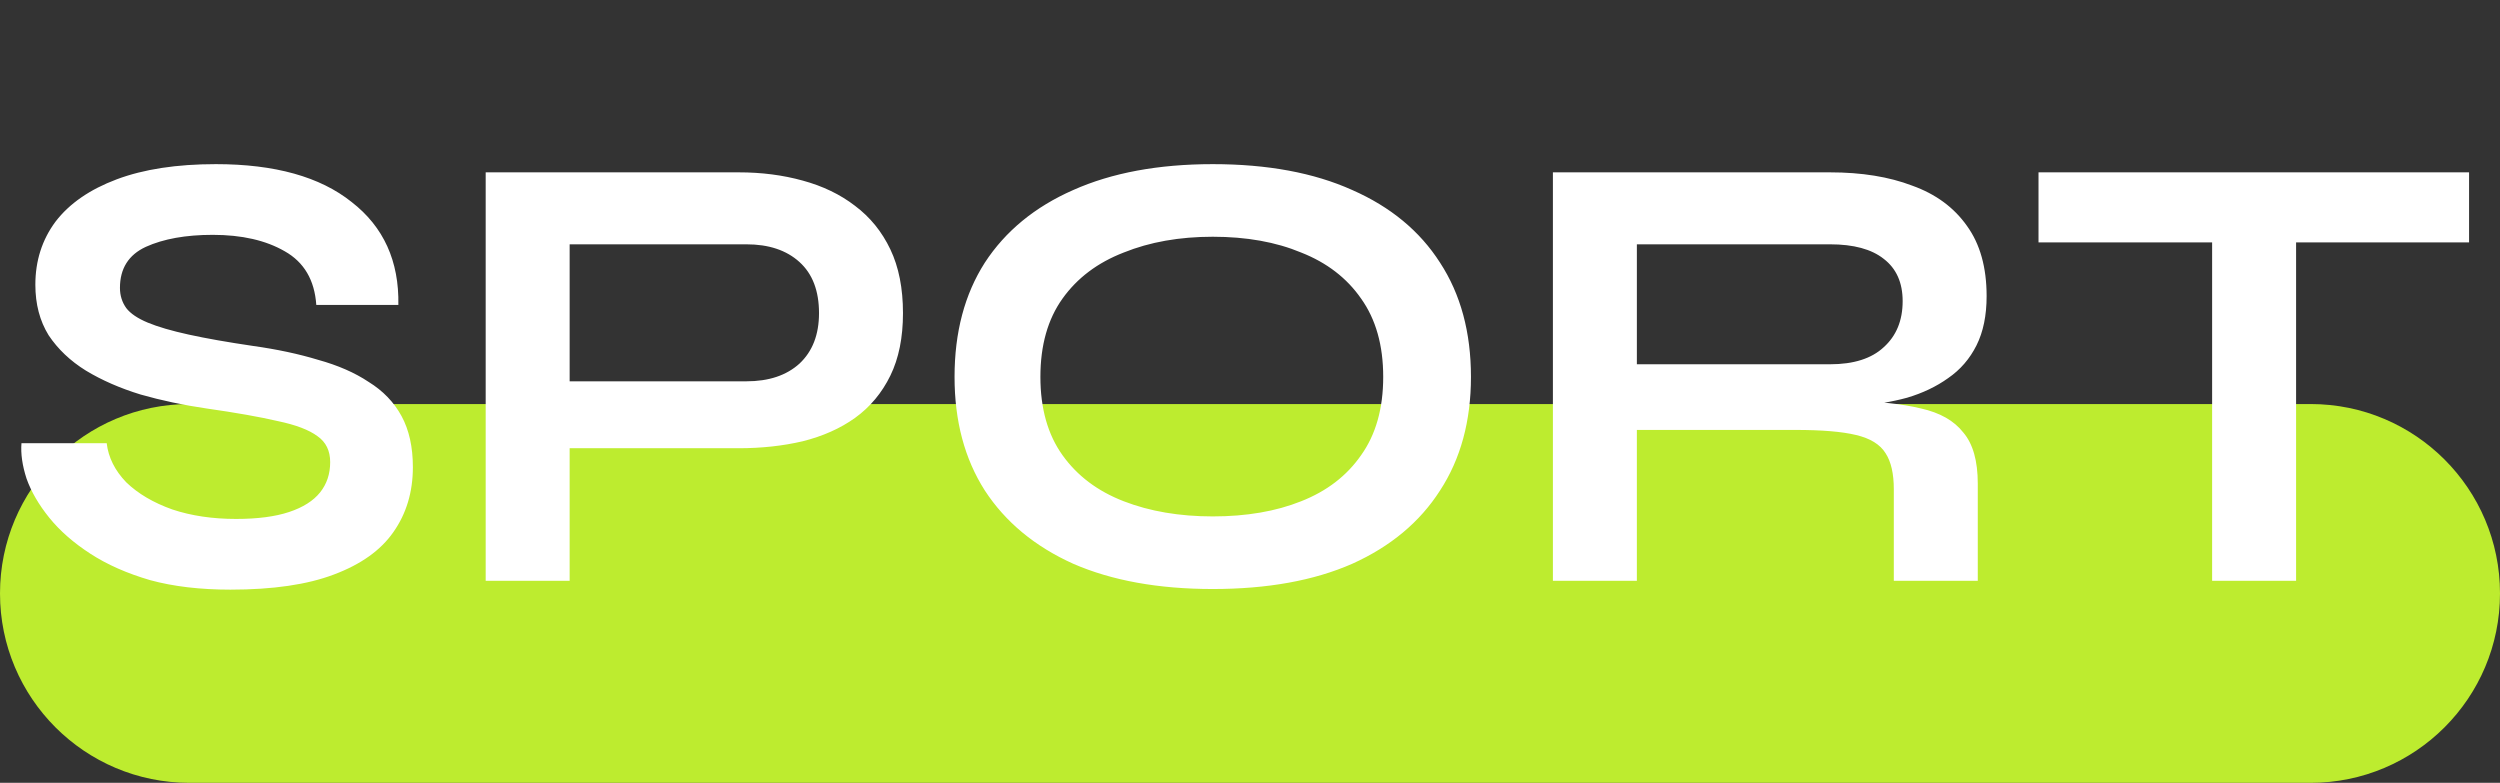
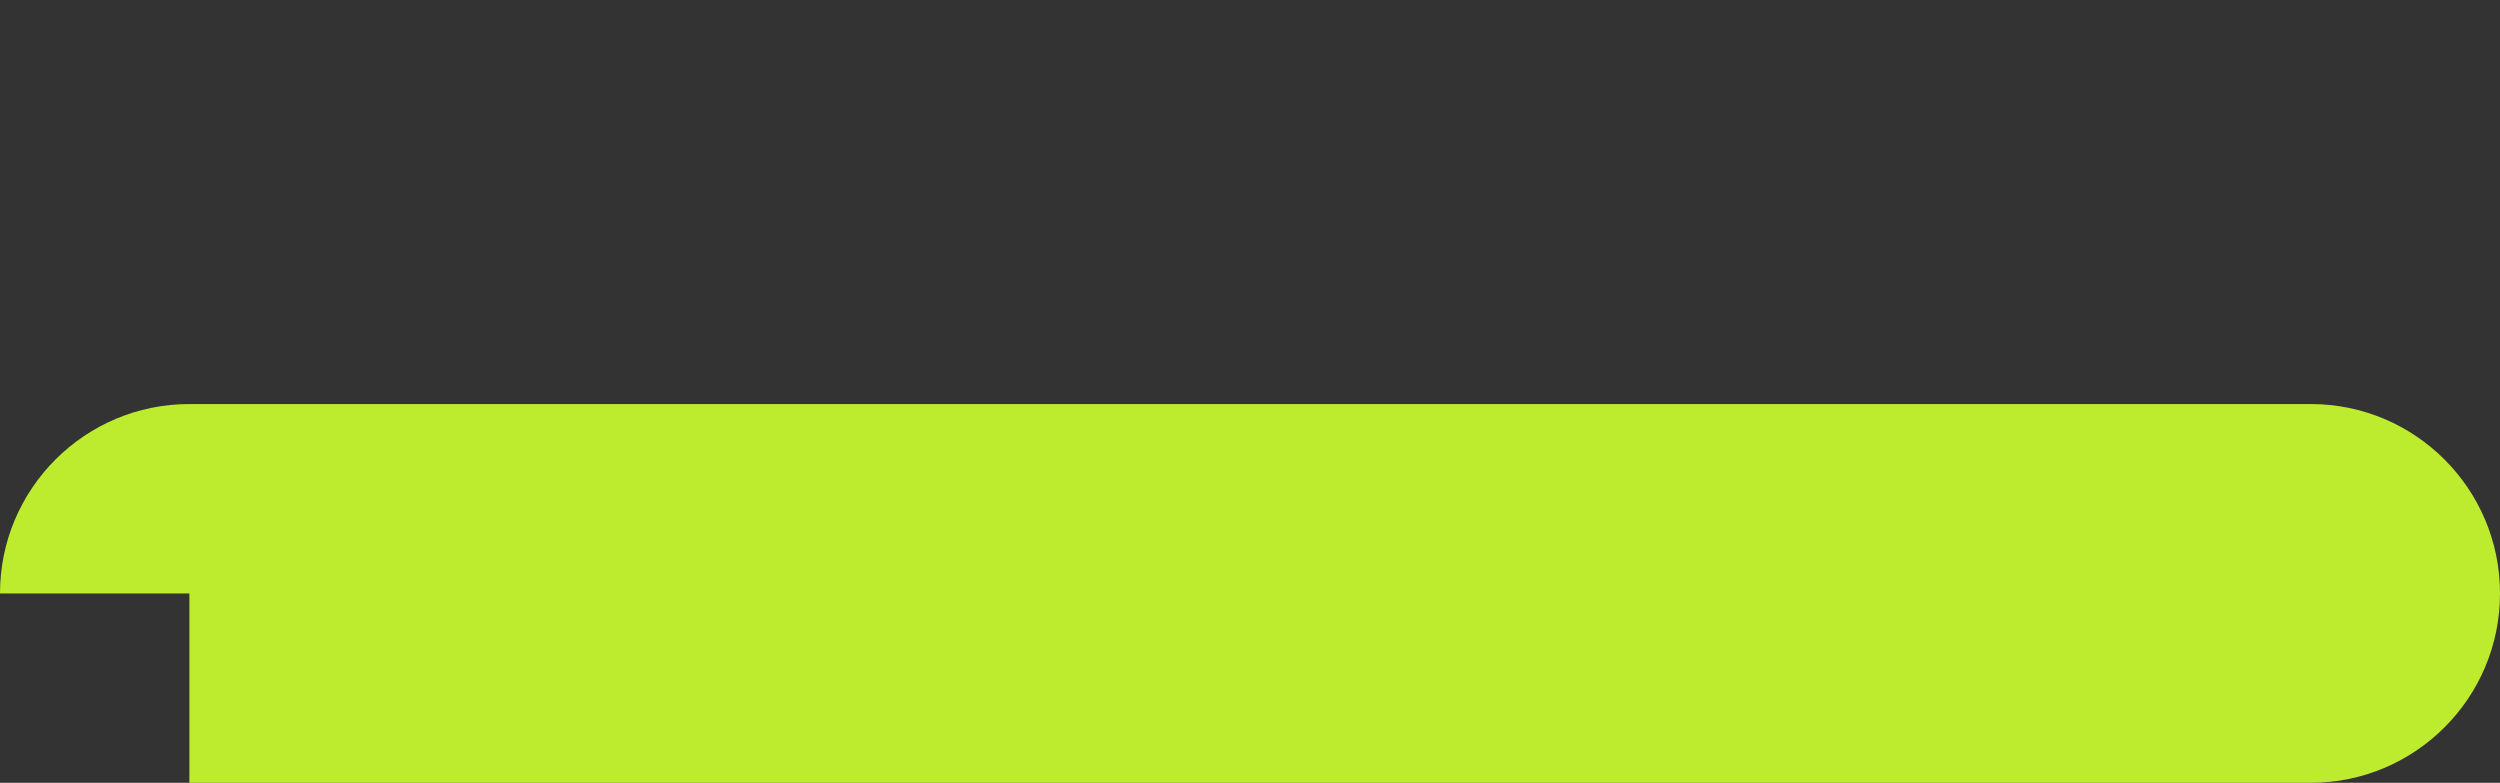
<svg xmlns="http://www.w3.org/2000/svg" width="99" height="31" viewBox="0 0 99 31" fill="none">
  <rect x="0" y="0" width="99" height="31" fill="#333333" stroke="none" />
-   <path d="M0 23.5C0 19.358 3.358 16 7.5 16H91.5C95.642 16 99 19.358 99 23.5V23.5C99 27.642 95.642 31 91.5 31H7.5C3.358 31 0 27.642 0 23.5V23.5Z" fill="#BDEC2F" />
-   <path d="M0.85 17.55H4.225C4.292 18.117 4.55 18.633 5 19.1C5.467 19.55 6.075 19.908 6.825 20.175C7.575 20.425 8.417 20.55 9.35 20.55C10.2 20.55 10.9 20.458 11.45 20.275C12 20.092 12.408 19.833 12.675 19.5C12.942 19.167 13.075 18.767 13.075 18.3C13.075 17.85 12.908 17.508 12.575 17.275C12.242 17.025 11.717 16.825 11 16.675C10.283 16.508 9.342 16.342 8.175 16.175C7.258 16.042 6.392 15.858 5.575 15.625C4.758 15.375 4.033 15.058 3.4 14.675C2.783 14.292 2.292 13.825 1.925 13.275C1.575 12.708 1.4 12.042 1.4 11.275C1.4 10.325 1.667 9.492 2.2 8.775C2.75 8.058 3.558 7.5 4.625 7.1C5.692 6.7 7 6.5 8.55 6.5C10.883 6.5 12.675 7 13.925 8C15.192 8.983 15.808 10.342 15.775 12.075H12.525C12.458 11.092 12.042 10.383 11.275 9.95C10.525 9.517 9.575 9.3 8.425 9.3C7.358 9.3 6.475 9.458 5.775 9.775C5.092 10.092 4.75 10.633 4.75 11.4C4.75 11.7 4.833 11.967 5 12.2C5.167 12.417 5.45 12.608 5.85 12.775C6.25 12.942 6.792 13.1 7.475 13.25C8.158 13.4 9.008 13.55 10.025 13.7C10.975 13.833 11.833 14.017 12.6 14.25C13.383 14.467 14.05 14.758 14.6 15.125C15.167 15.475 15.6 15.925 15.9 16.475C16.2 17.025 16.35 17.7 16.35 18.5C16.35 19.483 16.092 20.342 15.575 21.075C15.075 21.792 14.292 22.35 13.225 22.75C12.175 23.15 10.808 23.35 9.125 23.35C7.925 23.35 6.867 23.225 5.95 22.975C5.033 22.708 4.242 22.358 3.575 21.925C2.908 21.492 2.367 21.017 1.95 20.5C1.533 19.983 1.233 19.467 1.05 18.95C0.883 18.433 0.817 17.967 0.85 17.55ZM22.158 17.75V15.1H29.558C30.442 15.1 31.142 14.867 31.658 14.4C32.175 13.917 32.433 13.25 32.433 12.4C32.433 11.517 32.175 10.842 31.658 10.375C31.142 9.908 30.442 9.675 29.558 9.675H22.558V23H19.233V6.825H29.258C30.158 6.825 31 6.933 31.783 7.15C32.583 7.367 33.275 7.7 33.858 8.15C34.458 8.6 34.925 9.175 35.258 9.875C35.592 10.575 35.758 11.417 35.758 12.4C35.758 13.367 35.592 14.192 35.258 14.875C34.925 15.558 34.458 16.117 33.858 16.55C33.275 16.967 32.583 17.275 31.783 17.475C31 17.658 30.158 17.75 29.258 17.75H22.158ZM48.025 23.325C45.875 23.325 44.033 22.992 42.5 22.325C40.983 21.642 39.816 20.675 39 19.425C38.2 18.175 37.8 16.675 37.8 14.925C37.8 13.158 38.2 11.65 39 10.4C39.816 9.15 40.983 8.192 42.5 7.525C44.033 6.842 45.875 6.5 48.025 6.5C50.191 6.5 52.033 6.842 53.55 7.525C55.066 8.192 56.225 9.15 57.025 10.4C57.841 11.65 58.25 13.158 58.25 14.925C58.25 16.675 57.841 18.175 57.025 19.425C56.225 20.675 55.066 21.642 53.55 22.325C52.033 22.992 50.191 23.325 48.025 23.325ZM48.025 20.45C49.358 20.45 50.525 20.25 51.525 19.85C52.541 19.45 53.333 18.842 53.9 18.025C54.483 17.208 54.775 16.175 54.775 14.925C54.775 13.675 54.483 12.642 53.9 11.825C53.333 11.008 52.541 10.4 51.525 10C50.525 9.583 49.358 9.375 48.025 9.375C46.708 9.375 45.533 9.583 44.5 10C43.466 10.4 42.658 11.008 42.075 11.825C41.491 12.642 41.2 13.675 41.2 14.925C41.2 16.175 41.491 17.208 42.075 18.025C42.658 18.842 43.466 19.45 44.5 19.85C45.533 20.25 46.708 20.45 48.025 20.45ZM61.495 23V6.825H72.47C73.72 6.825 74.804 7 75.72 7.35C76.654 7.683 77.379 8.217 77.895 8.95C78.412 9.667 78.67 10.592 78.67 11.725C78.67 12.492 78.537 13.142 78.27 13.675C78.004 14.208 77.629 14.642 77.145 14.975C76.679 15.308 76.137 15.567 75.52 15.75C74.904 15.917 74.245 16.025 73.545 16.075L73.195 15.875C74.362 15.892 75.32 15.992 76.07 16.175C76.82 16.342 77.379 16.658 77.745 17.125C78.129 17.575 78.32 18.25 78.32 19.15V23H74.995V19.375C74.995 18.758 74.887 18.283 74.67 17.95C74.454 17.6 74.062 17.358 73.495 17.225C72.945 17.092 72.145 17.025 71.095 17.025H64.82V23H61.495ZM64.82 14.425H72.47C73.404 14.425 74.112 14.2 74.595 13.75C75.095 13.3 75.345 12.692 75.345 11.925C75.345 11.192 75.095 10.633 74.595 10.25C74.112 9.867 73.404 9.675 72.47 9.675H64.82V14.425ZM80.725 6.825H97.775V9.6H80.725V6.825ZM87.6 9.25H90.925V23H87.6V9.25Z" fill="white" />
+   <path d="M0 23.5C0 19.358 3.358 16 7.5 16H91.5C95.642 16 99 19.358 99 23.5V23.5C99 27.642 95.642 31 91.5 31H7.5V23.5Z" fill="#BDEC2F" />
</svg>